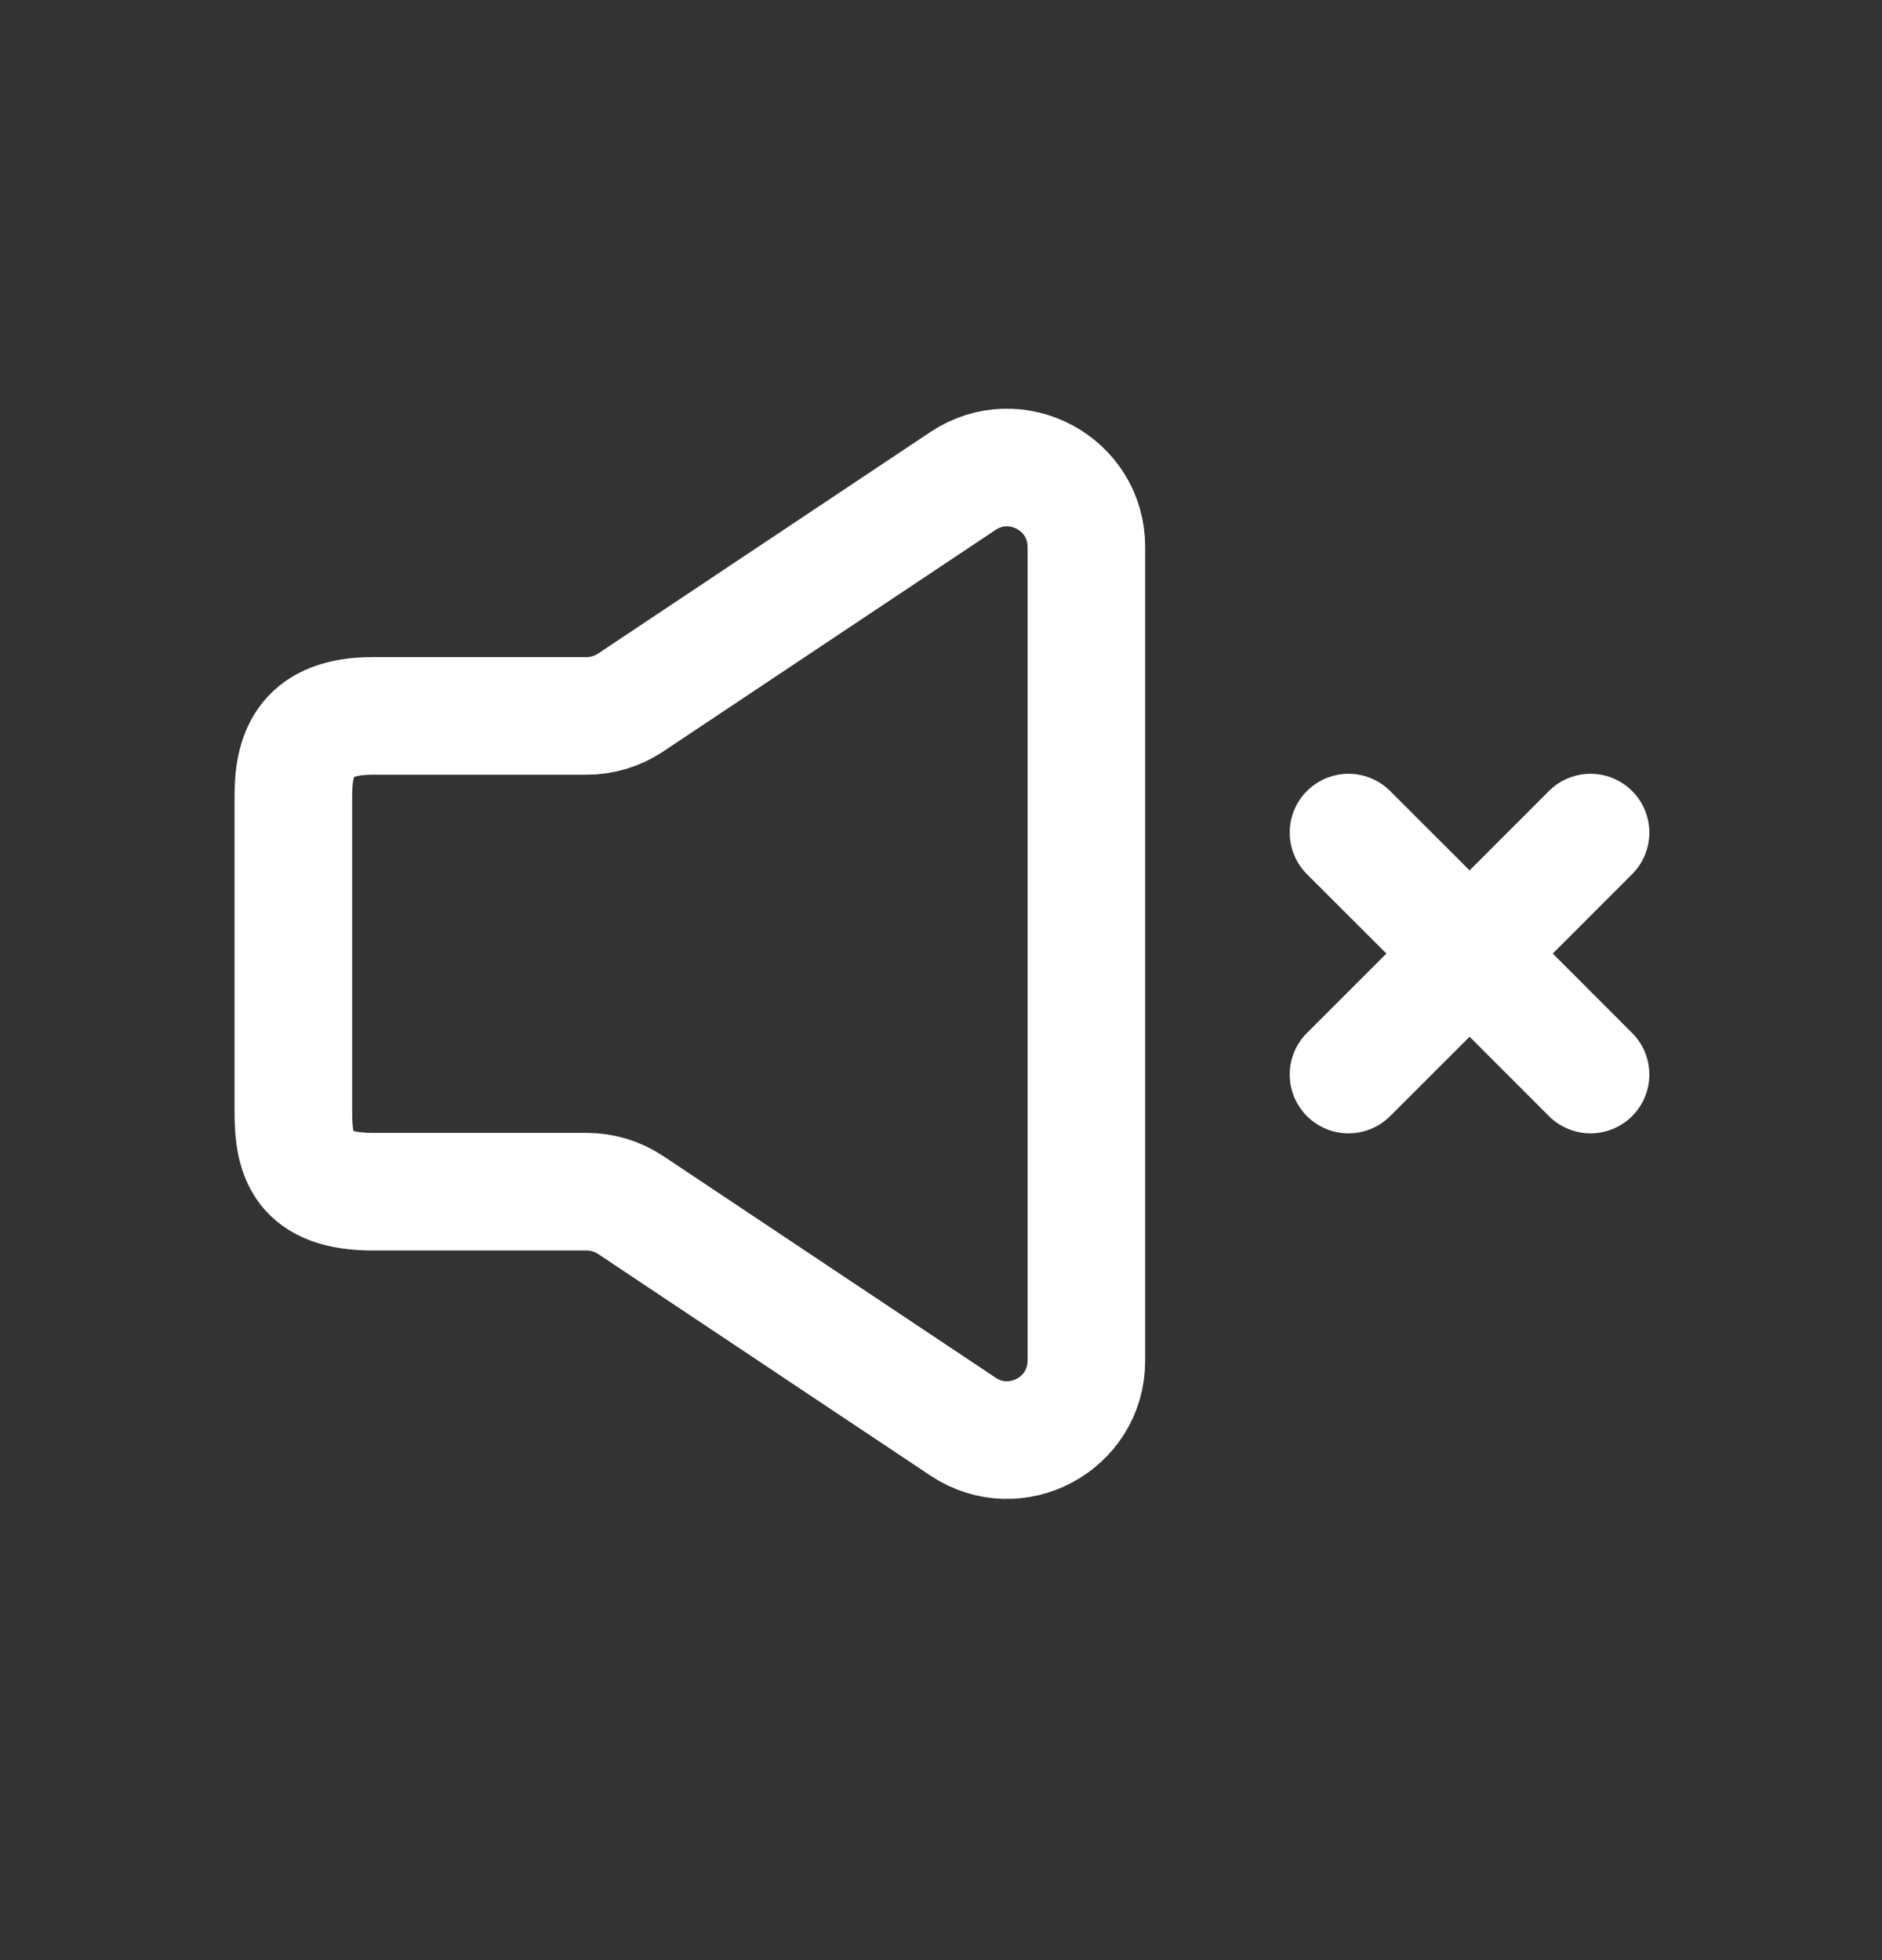
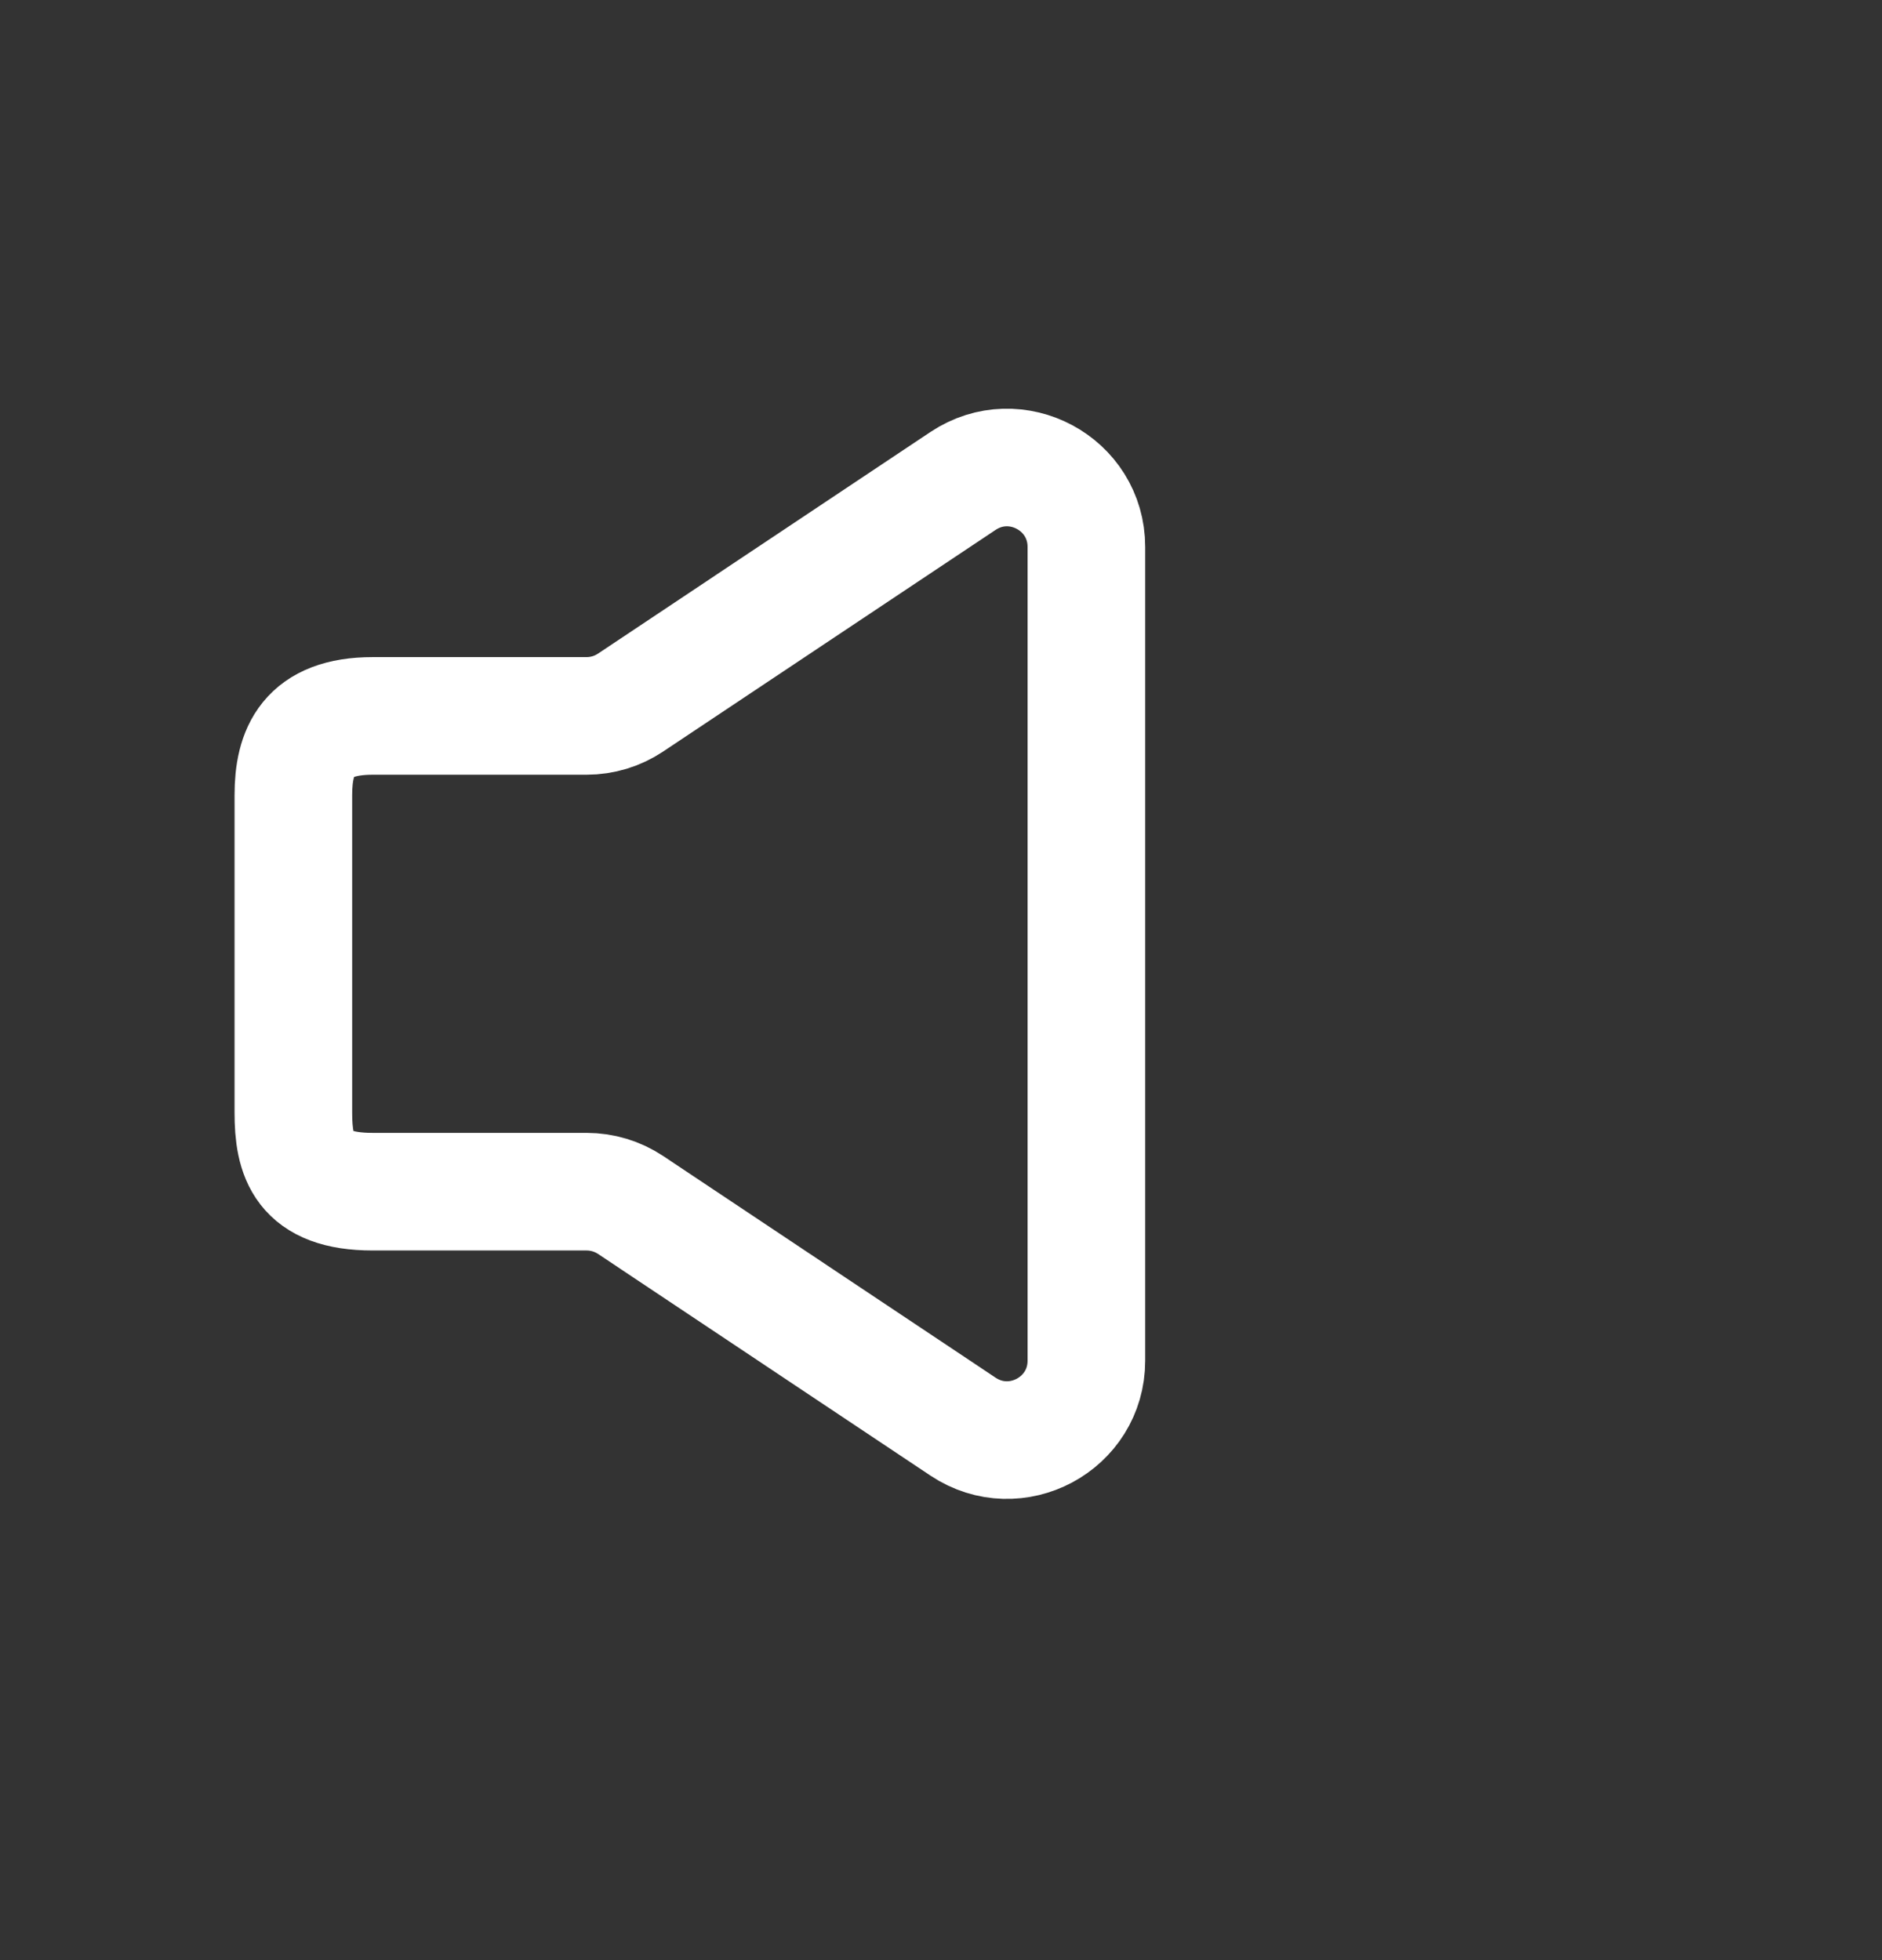
<svg xmlns="http://www.w3.org/2000/svg" width="24" height="25" viewBox="0 0 24 25" fill="none">
  <rect x="0" y="0" width="24" height="25" fill="#333333" stroke="none" />
  <g clip-path="url(#clip0_3620_146637)">
-     <path d="M18.741 12.162L20.283 13.705M17.197 13.705L18.741 12.162L17.197 13.705ZM20.283 10.619L18.741 12.162L20.283 10.619ZM18.741 12.162L17.197 10.619L18.741 12.162Z" stroke="white" stroke-width="1.5" stroke-linecap="round" stroke-linejoin="round" />
    <path d="M3.741 14.188V10.143C3.741 9.584 3.923 9.131 4.752 9.131H7.48C7.68 9.131 7.875 9.072 8.041 8.961L12.281 6.134C12.954 5.686 13.854 6.168 13.854 6.976V17.354C13.854 18.162 12.954 18.644 12.281 18.196L8.041 15.368C7.875 15.258 7.68 15.199 7.48 15.199H4.752C3.864 15.199 3.741 14.746 3.741 14.188Z" stroke="white" stroke-width="1.5" />
  </g>
  <defs>
    <clipPath id="clip0_3620_146637">
      <rect width="24" height="24" fill="white" transform="translate(0 0.164)" />
    </clipPath>
  </defs>
</svg>